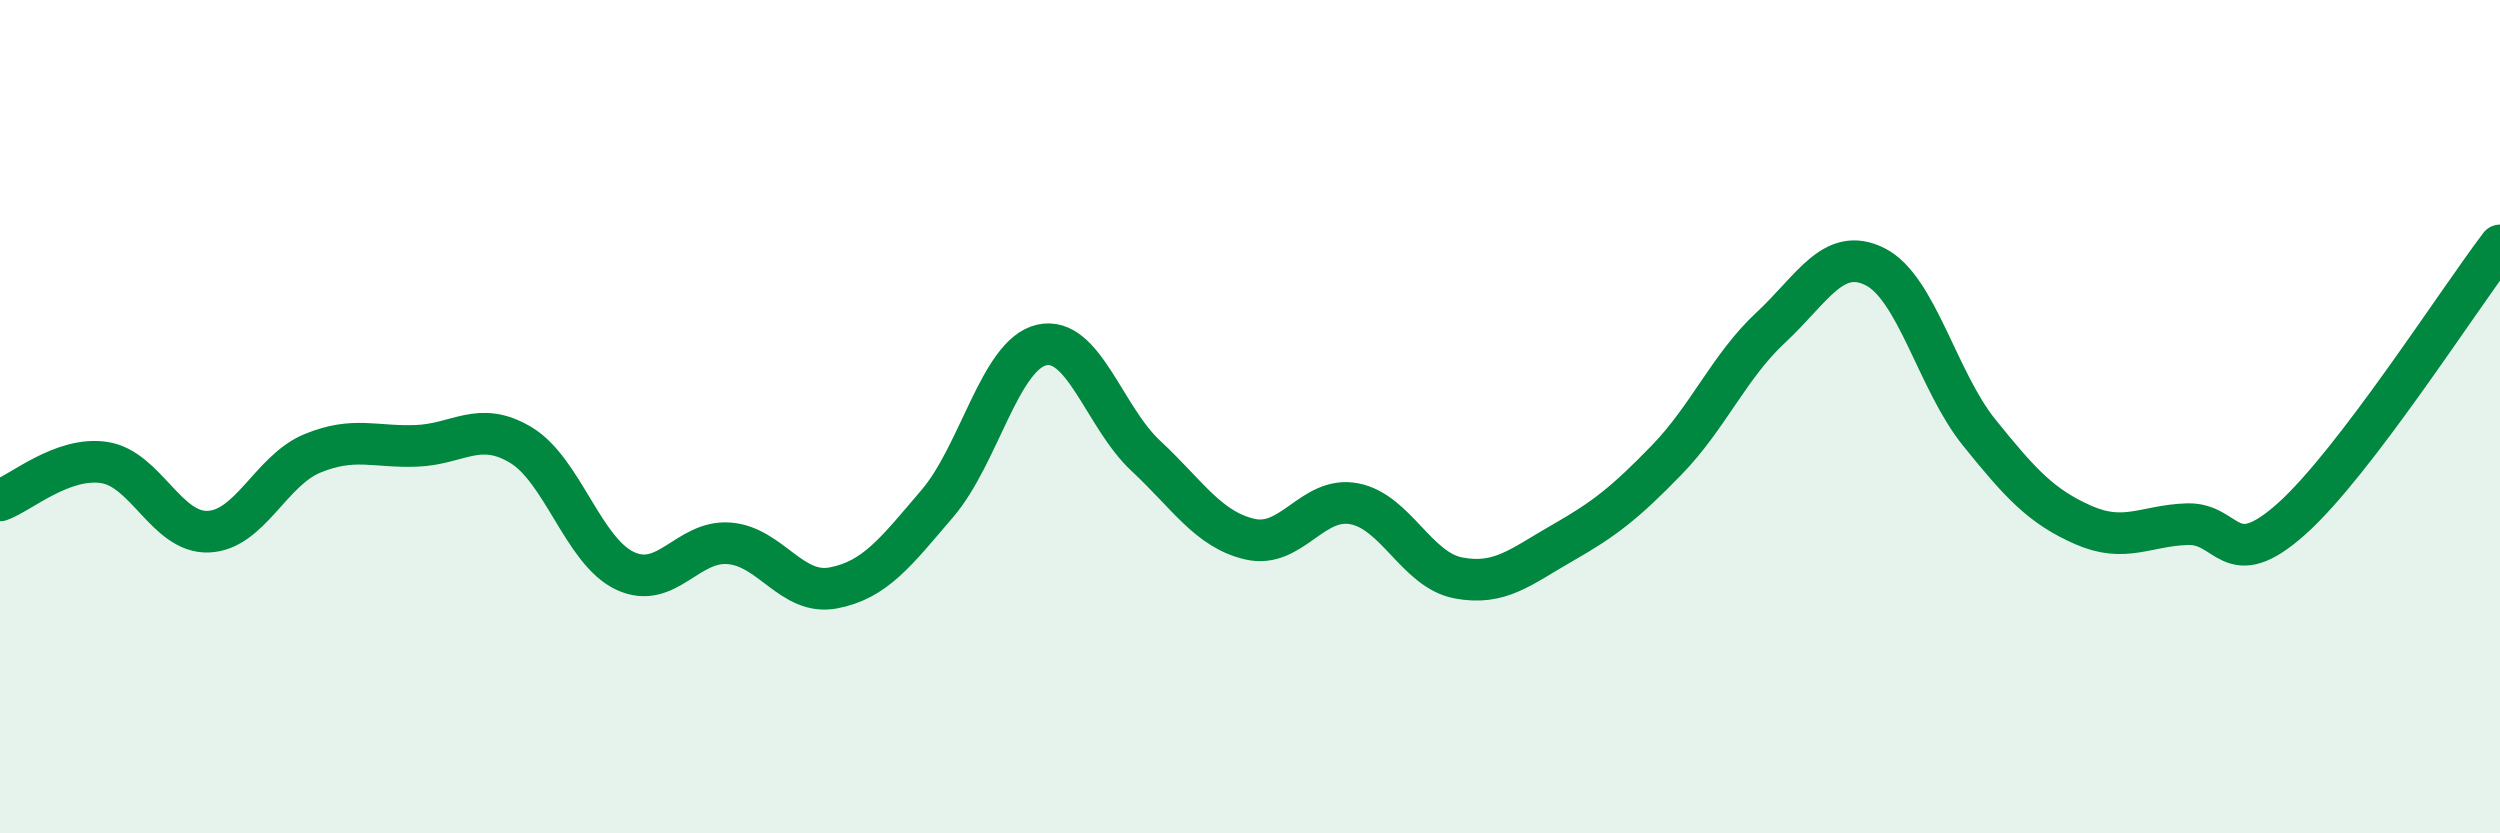
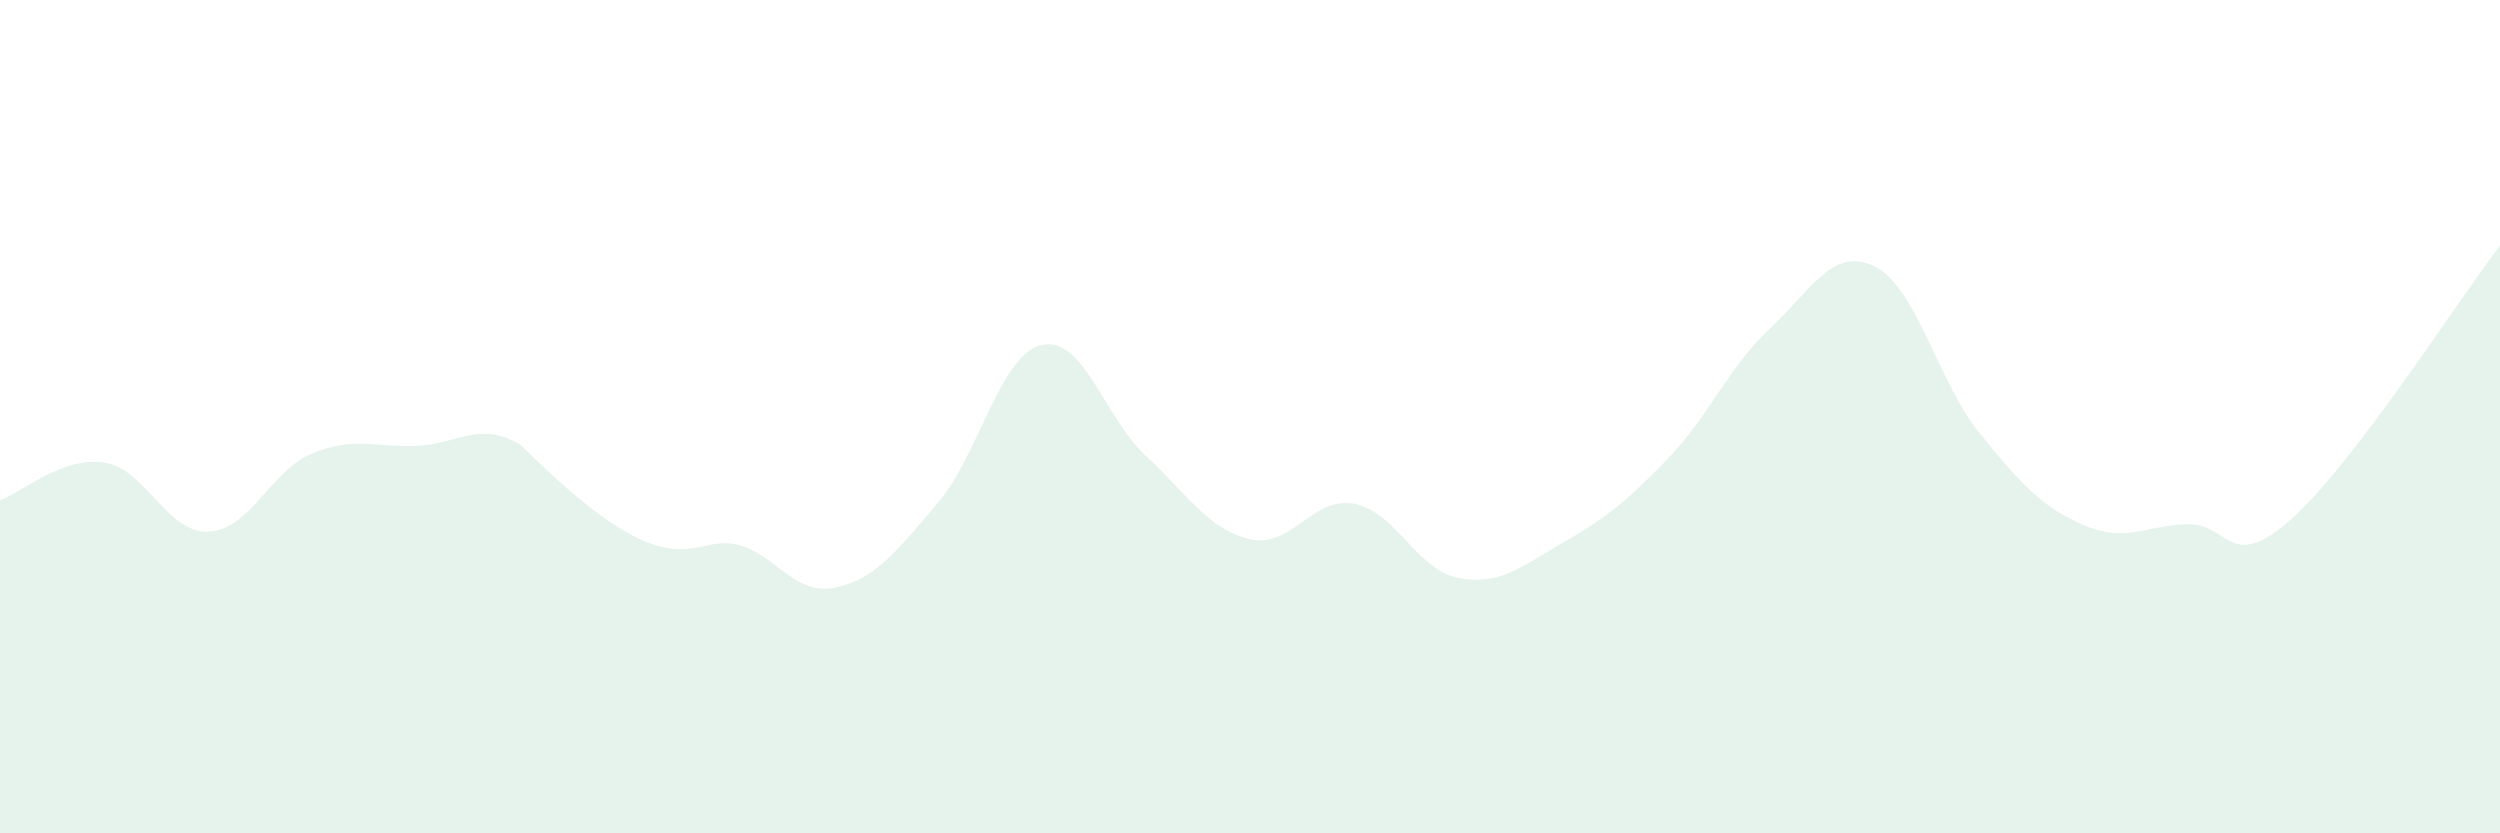
<svg xmlns="http://www.w3.org/2000/svg" width="60" height="20" viewBox="0 0 60 20">
-   <path d="M 0,12.01 C 0.5,11.83 1.5,10.95 2.5,11.1 C 3.5,11.25 4,12.8 5,12.76 C 6,12.72 6.5,11.29 7.5,10.88 C 8.5,10.47 9,10.74 10,10.7 C 11,10.66 11.5,10.08 12.5,10.68 C 13.5,11.28 14,13.23 15,13.7 C 16,14.17 16.5,12.96 17.5,13.04 C 18.5,13.12 19,14.3 20,14.11 C 21,13.92 21.5,13.25 22.5,12.08 C 23.5,10.91 24,8.51 25,8.28 C 26,8.05 26.5,10.01 27.5,10.94 C 28.5,11.87 29,12.71 30,12.94 C 31,13.17 31.5,11.9 32.5,12.09 C 33.5,12.28 34,13.68 35,13.87 C 36,14.06 36.5,13.6 37.5,13.03 C 38.5,12.46 39,12.07 40,11.04 C 41,10.01 41.5,8.79 42.5,7.86 C 43.5,6.93 44,5.9 45,6.4 C 46,6.9 46.5,9.14 47.5,10.38 C 48.5,11.62 49,12.16 50,12.6 C 51,13.04 51.5,12.61 52.5,12.58 C 53.5,12.55 53.5,13.79 55,12.45 C 56.5,11.11 59,7.2 60,5.89L60 20L0 20Z" fill="#008740" opacity="0.1" stroke-linecap="round" stroke-linejoin="round" />
-   <path d="M 0,12.01 C 0.5,11.83 1.5,10.95 2.5,11.1 C 3.5,11.25 4,12.8 5,12.76 C 6,12.72 6.5,11.29 7.5,10.88 C 8.5,10.47 9,10.74 10,10.7 C 11,10.66 11.5,10.08 12.5,10.68 C 13.5,11.28 14,13.23 15,13.7 C 16,14.17 16.5,12.96 17.5,13.04 C 18.5,13.12 19,14.3 20,14.11 C 21,13.92 21.5,13.25 22.5,12.08 C 23.5,10.91 24,8.51 25,8.28 C 26,8.05 26.5,10.01 27.5,10.94 C 28.5,11.87 29,12.71 30,12.94 C 31,13.17 31.5,11.9 32.5,12.09 C 33.5,12.28 34,13.68 35,13.87 C 36,14.06 36.5,13.6 37.5,13.03 C 38.5,12.46 39,12.07 40,11.04 C 41,10.01 41.5,8.79 42.5,7.86 C 43.5,6.93 44,5.9 45,6.4 C 46,6.9 46.5,9.14 47.5,10.38 C 48.5,11.62 49,12.16 50,12.6 C 51,13.04 51.5,12.61 52.5,12.58 C 53.5,12.55 53.5,13.79 55,12.45 C 56.5,11.11 59,7.2 60,5.89" stroke="#008740" stroke-width="1" fill="none" stroke-linecap="round" stroke-linejoin="round" />
+   <path d="M 0,12.01 C 0.5,11.83 1.5,10.95 2.5,11.1 C 3.5,11.25 4,12.8 5,12.76 C 6,12.72 6.5,11.29 7.5,10.88 C 8.5,10.47 9,10.74 10,10.7 C 11,10.66 11.5,10.08 12.5,10.68 C 16,14.17 16.5,12.96 17.5,13.04 C 18.5,13.12 19,14.3 20,14.11 C 21,13.92 21.5,13.25 22.5,12.08 C 23.5,10.91 24,8.51 25,8.28 C 26,8.05 26.5,10.01 27.5,10.94 C 28.5,11.87 29,12.71 30,12.94 C 31,13.17 31.5,11.9 32.5,12.09 C 33.5,12.28 34,13.68 35,13.87 C 36,14.06 36.5,13.6 37.5,13.03 C 38.5,12.46 39,12.07 40,11.04 C 41,10.01 41.5,8.79 42.5,7.86 C 43.5,6.93 44,5.9 45,6.4 C 46,6.9 46.5,9.14 47.5,10.38 C 48.5,11.62 49,12.16 50,12.6 C 51,13.04 51.5,12.61 52.5,12.58 C 53.5,12.55 53.5,13.79 55,12.45 C 56.5,11.11 59,7.2 60,5.89L60 20L0 20Z" fill="#008740" opacity="0.1" stroke-linecap="round" stroke-linejoin="round" />
</svg>